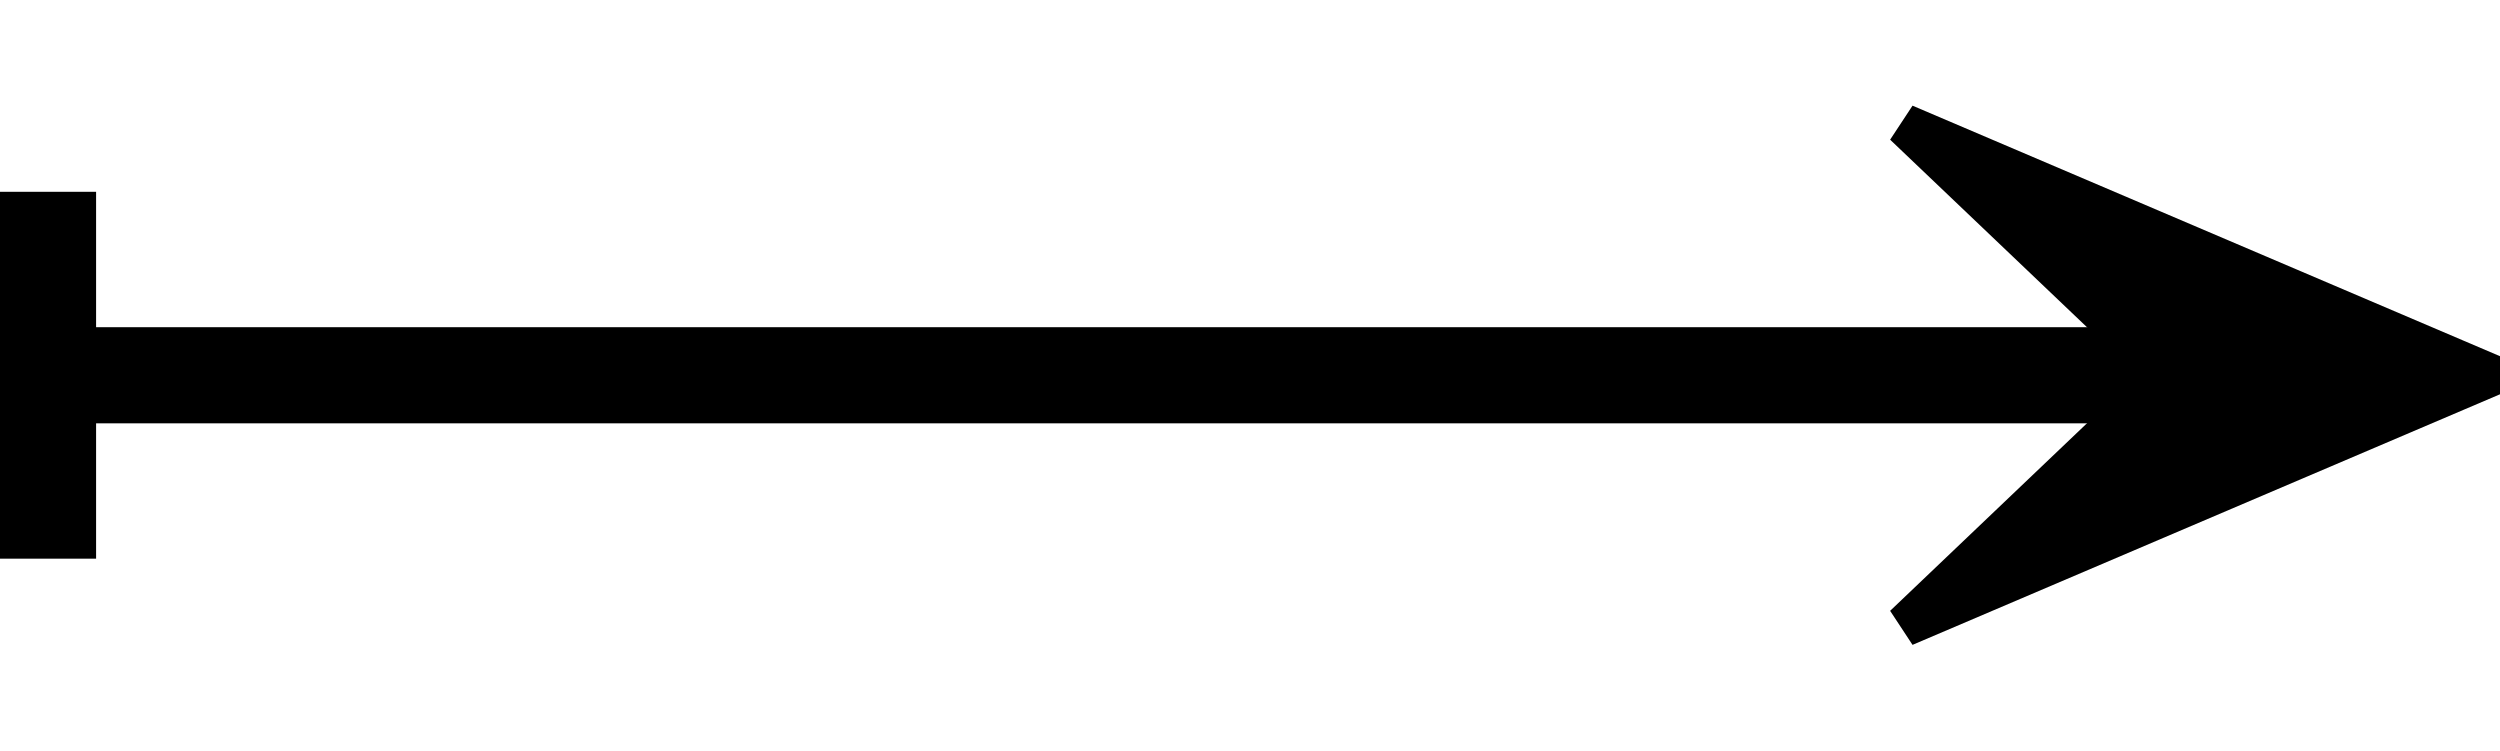
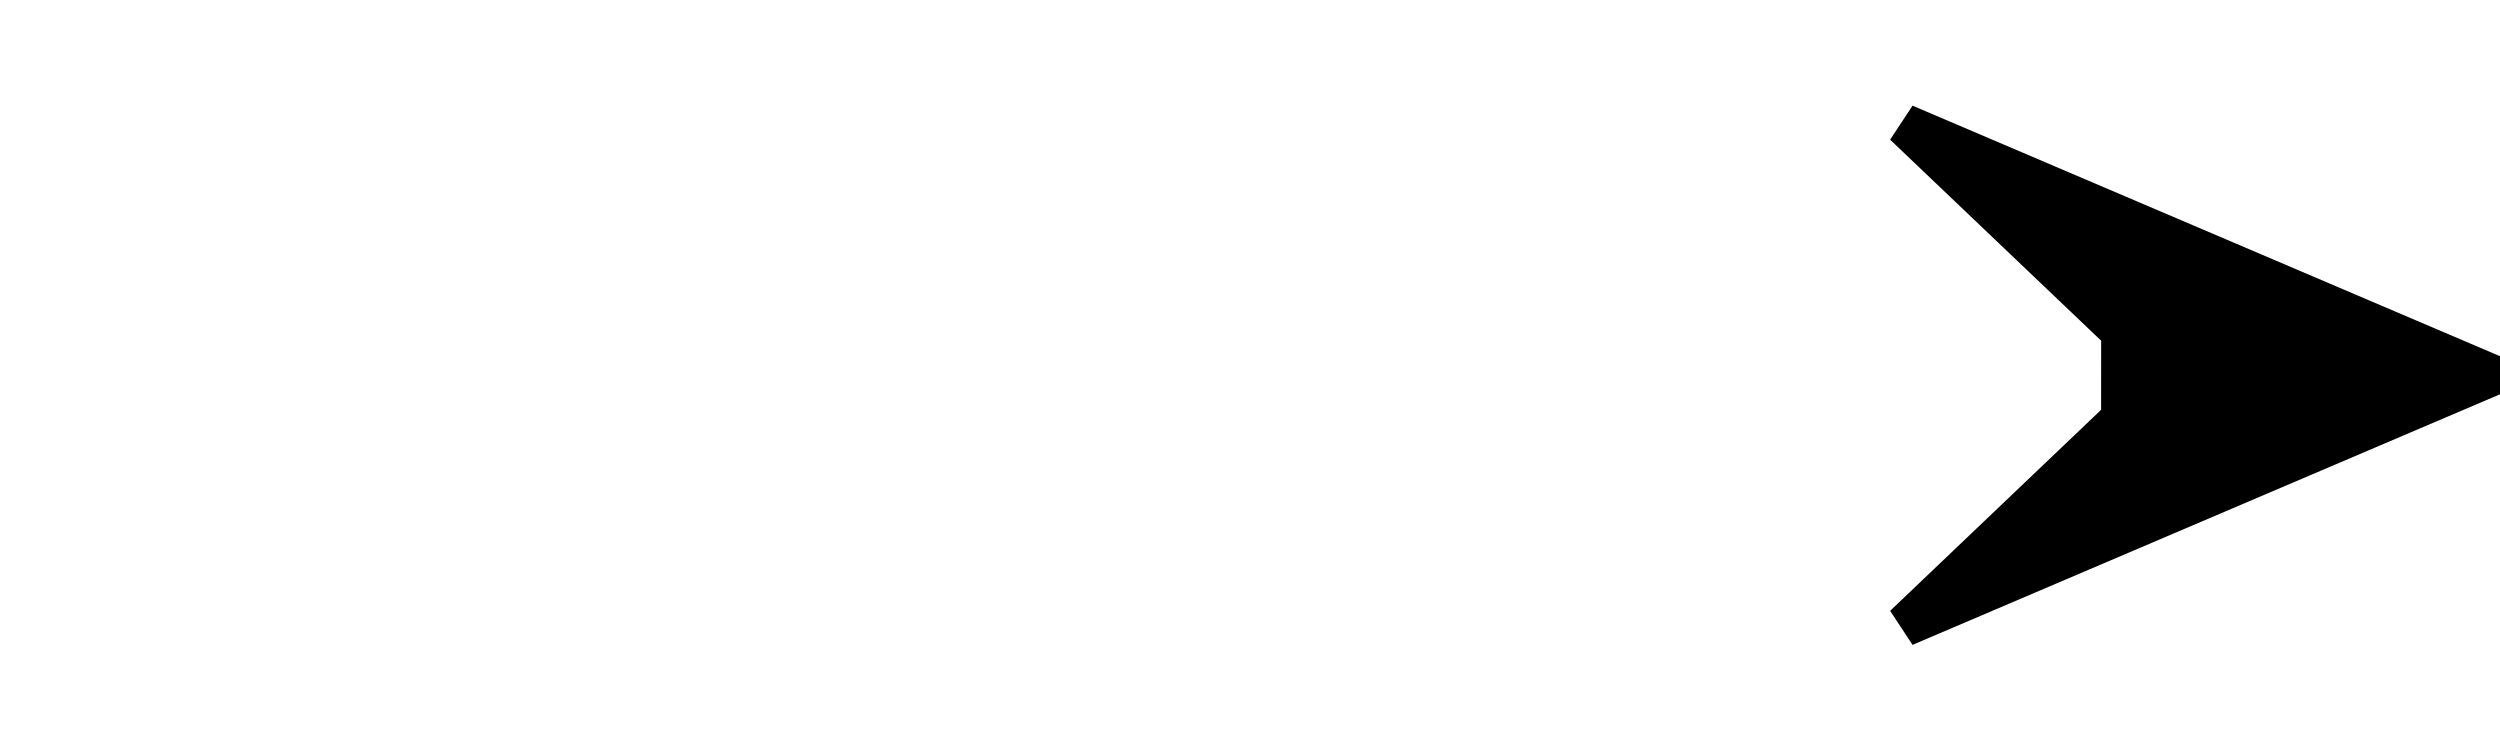
<svg xmlns="http://www.w3.org/2000/svg" id="Layer_1" data-name="Layer 1" viewBox="0 0 520.07 156.13">
-   <polygon points="450.41 68.07 19.99 68.07 19.99 39.9 0 39.9 0 116.22 19.99 116.22 19.99 88.06 450.39 88.06 450.41 68.07" />
  <polyline points="437.09 85.25 393.2 127.07 397.86 134.15 520.07 82.02 520.07 74.1 397.86 21.98 393.2 29.06 437.1 70.88" />
</svg>